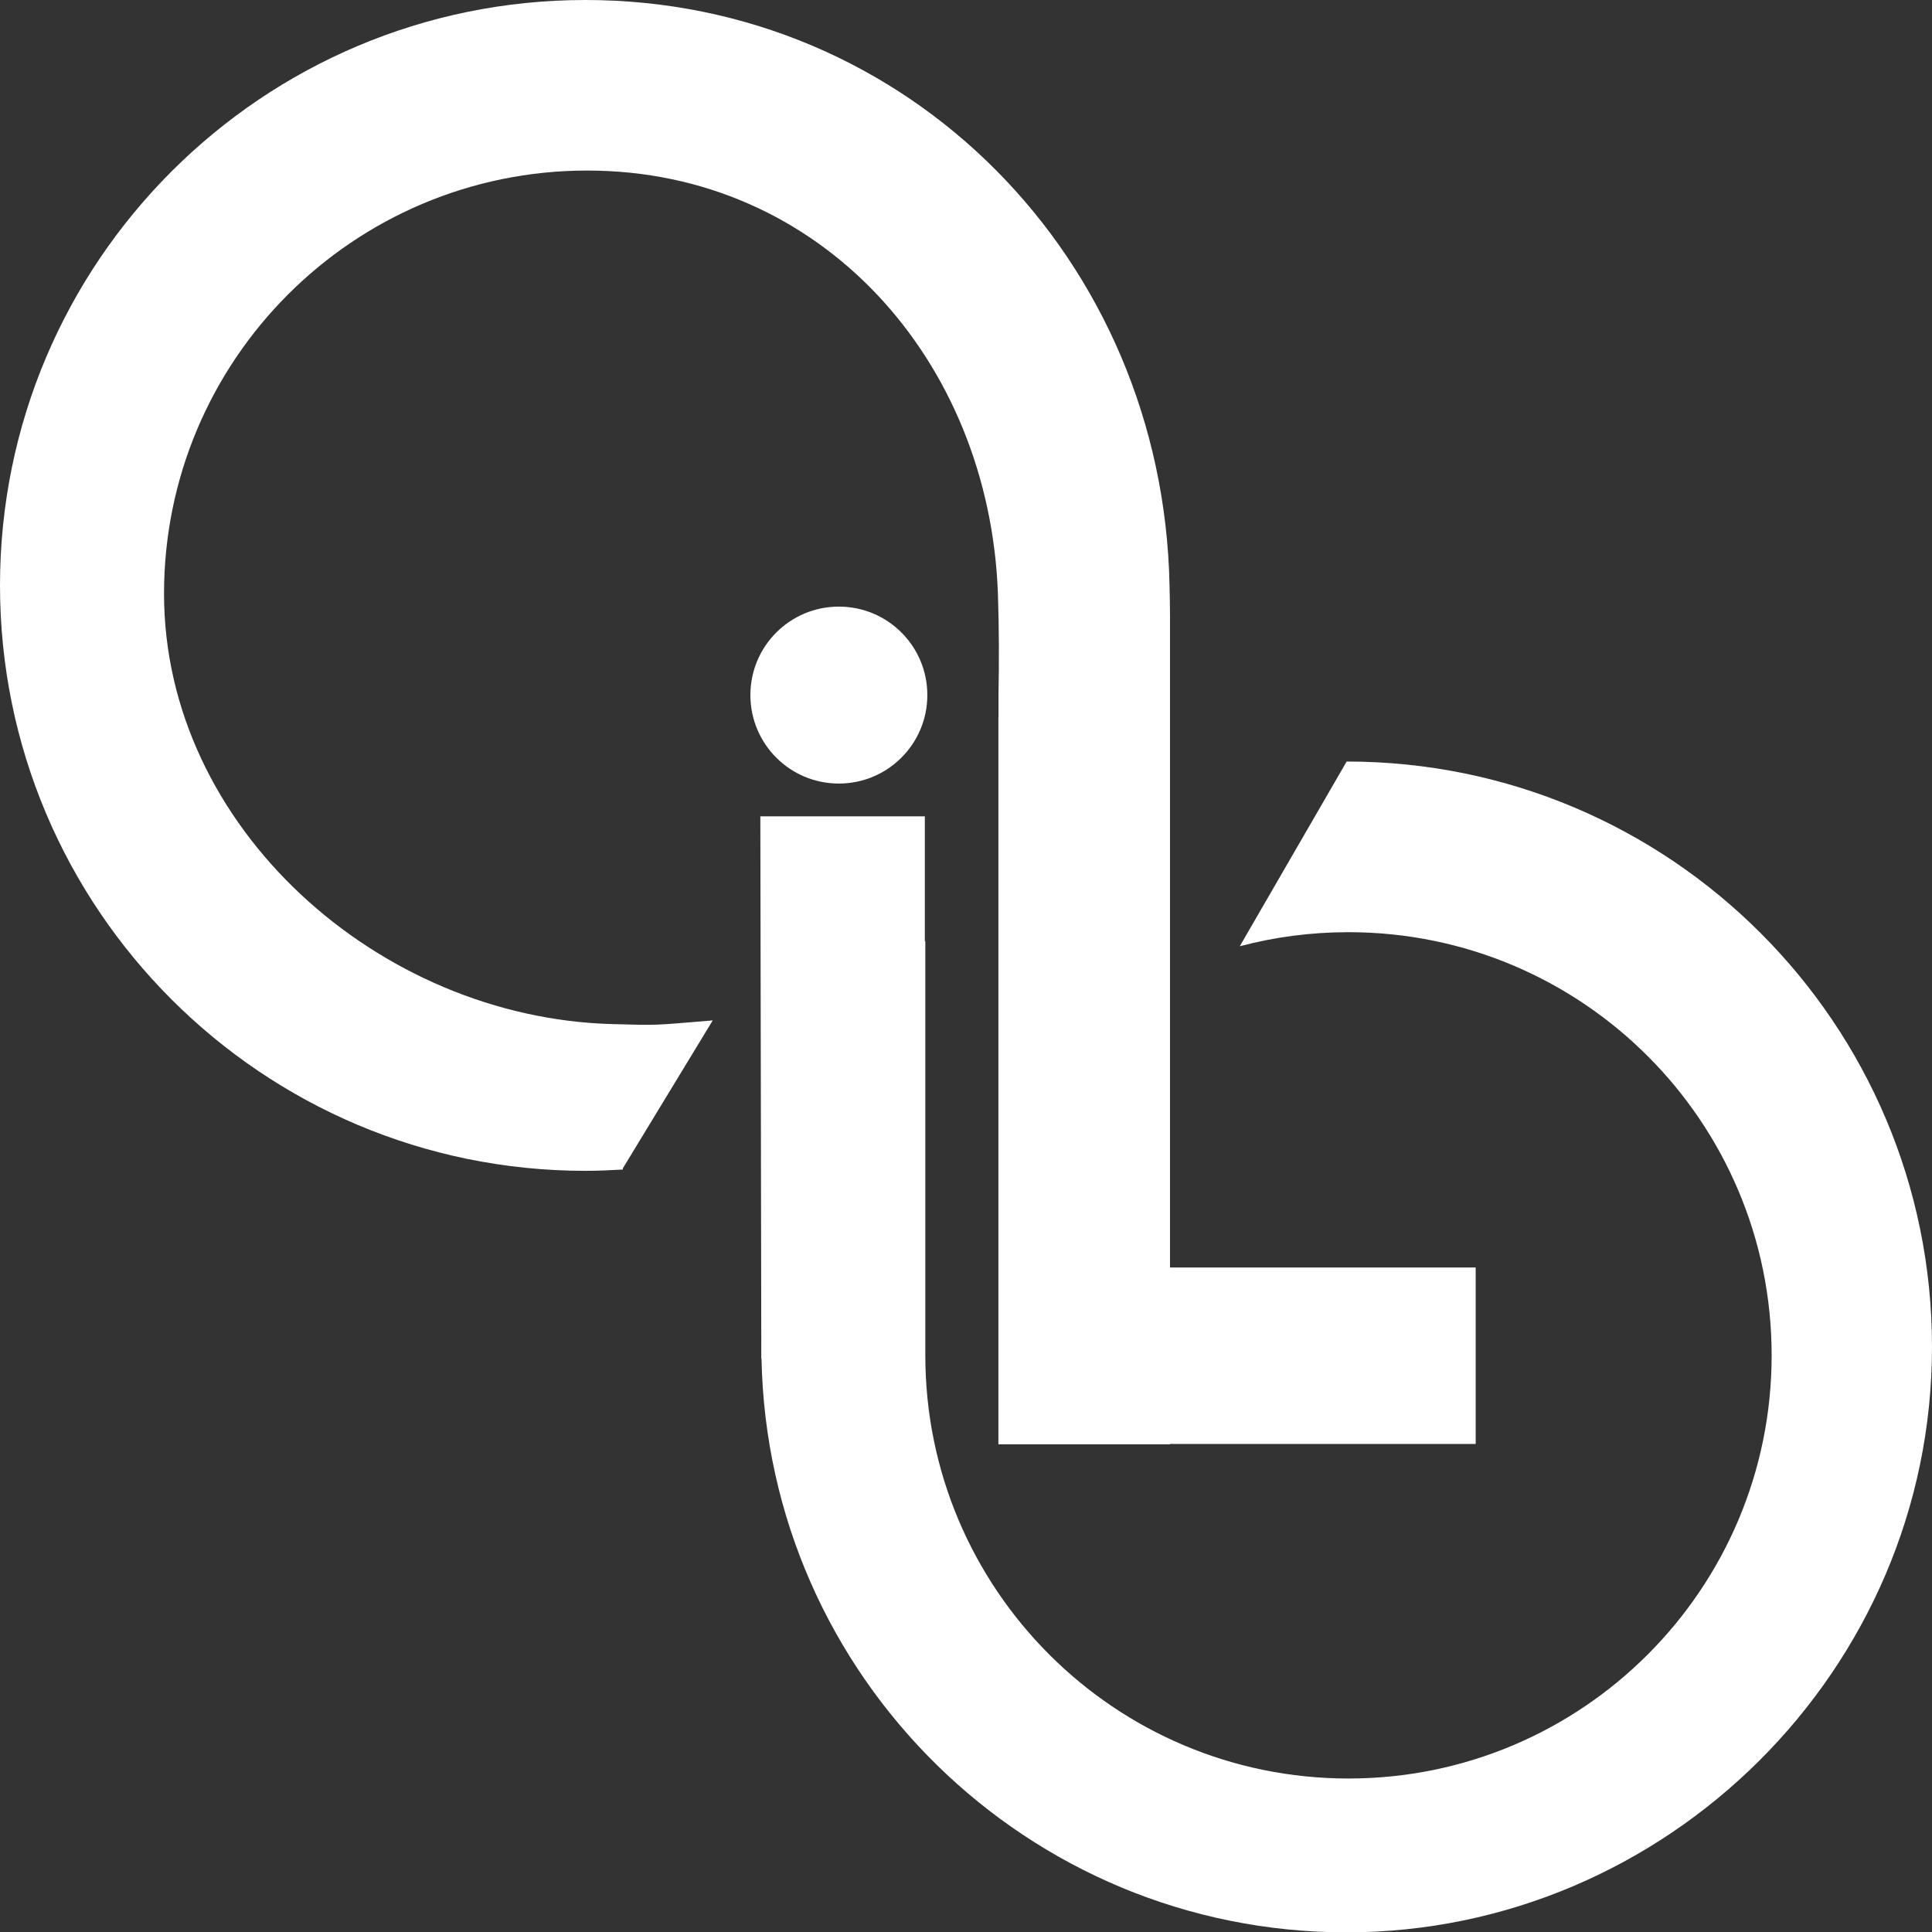
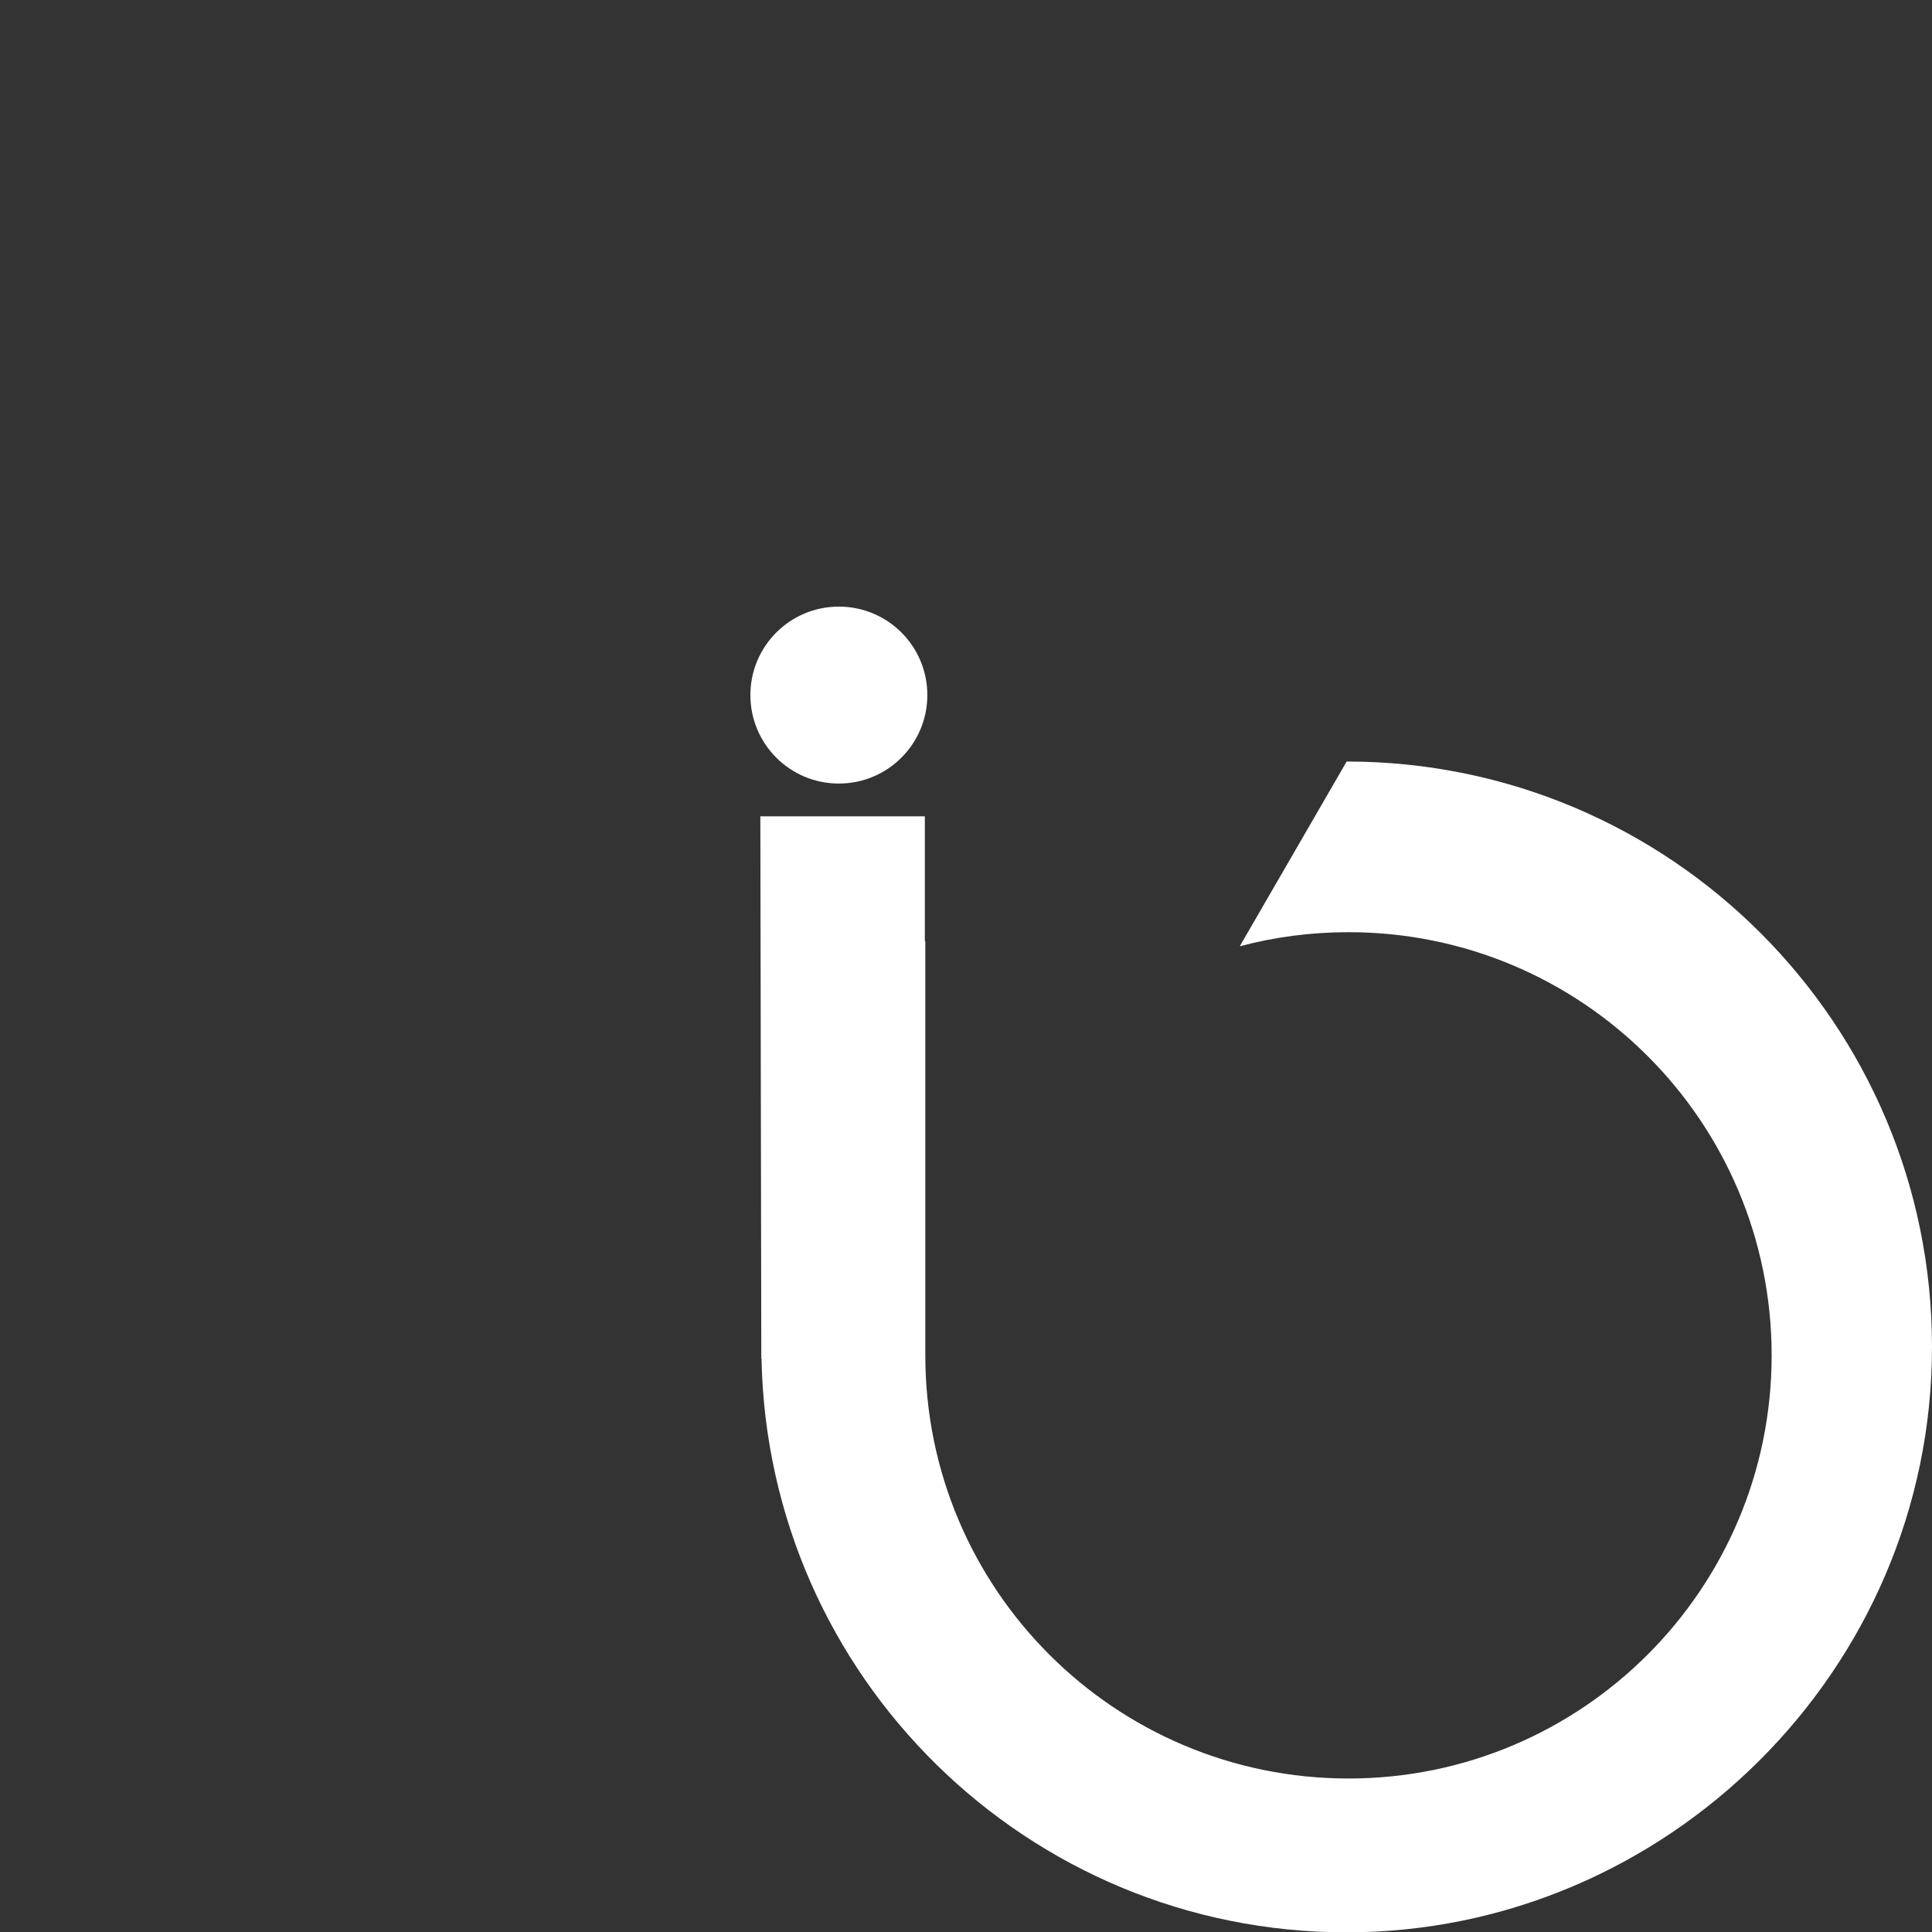
<svg xmlns="http://www.w3.org/2000/svg" viewBox="0 0 163.13 163.16" data-name="Capa 2" id="Capa_2">
  <rect x="0" y="0" width="163.13" height="163.16" fill="#333333" stroke="none" />
  <defs>
    <style>
      .cls-1 {
        fill: #fff;
      }
    </style>
  </defs>
  <g data-name="Capa 1" id="Capa_1-2">
    <g>
      <path d="M113.7,64.31l-9.02,15.59c2.93-.78,6-1.19,9.18-1.19,19.74,0,35.73,16,35.73,35.73s-16,35.73-35.73,35.73-35.73-16-35.73-35.73v-34.99s-.02.03-.04.04v-10.56h-13.89l.08,44.58c0,.08,0,.15,0,.23,0,.09,0,.17,0,.26v.72s.02,0,.02,0c.52,26.84,22.43,48.44,49.4,48.44s49.43-22.13,49.43-49.43-22.13-49.43-49.43-49.43Z" class="cls-1" />
-       <path d="M51.71,86.47c-19.73-.52-37.86-16.61-37.86-36.34S29.85,14.4,49.58,14.4s33.97,16.01,34.68,35.73c.1,2.89.1,6.02.05,8.42v2h-.01v61.4h14.49v-.03h25.81v-14.9h-25.81v-55c0-.87-.02-1.74-.04-2.61C98.2,21.9,76.72,0,49.43,0S0,22.13,0,49.43s22.13,49.43,49.43,49.43c1.06,0,2.11-.05,3.16-.11v-.1s7.59-12.49,7.59-12.49c-5.12.42-4.5.42-8.47.31Z" class="cls-1" />
      <path d="M70.83,66.16c4.12,0,7.47-3.34,7.47-7.47s-3.34-7.47-7.47-7.47-7.47,3.34-7.47,7.47,3.34,7.47,7.47,7.47Z" class="cls-1" />
    </g>
  </g>
</svg>